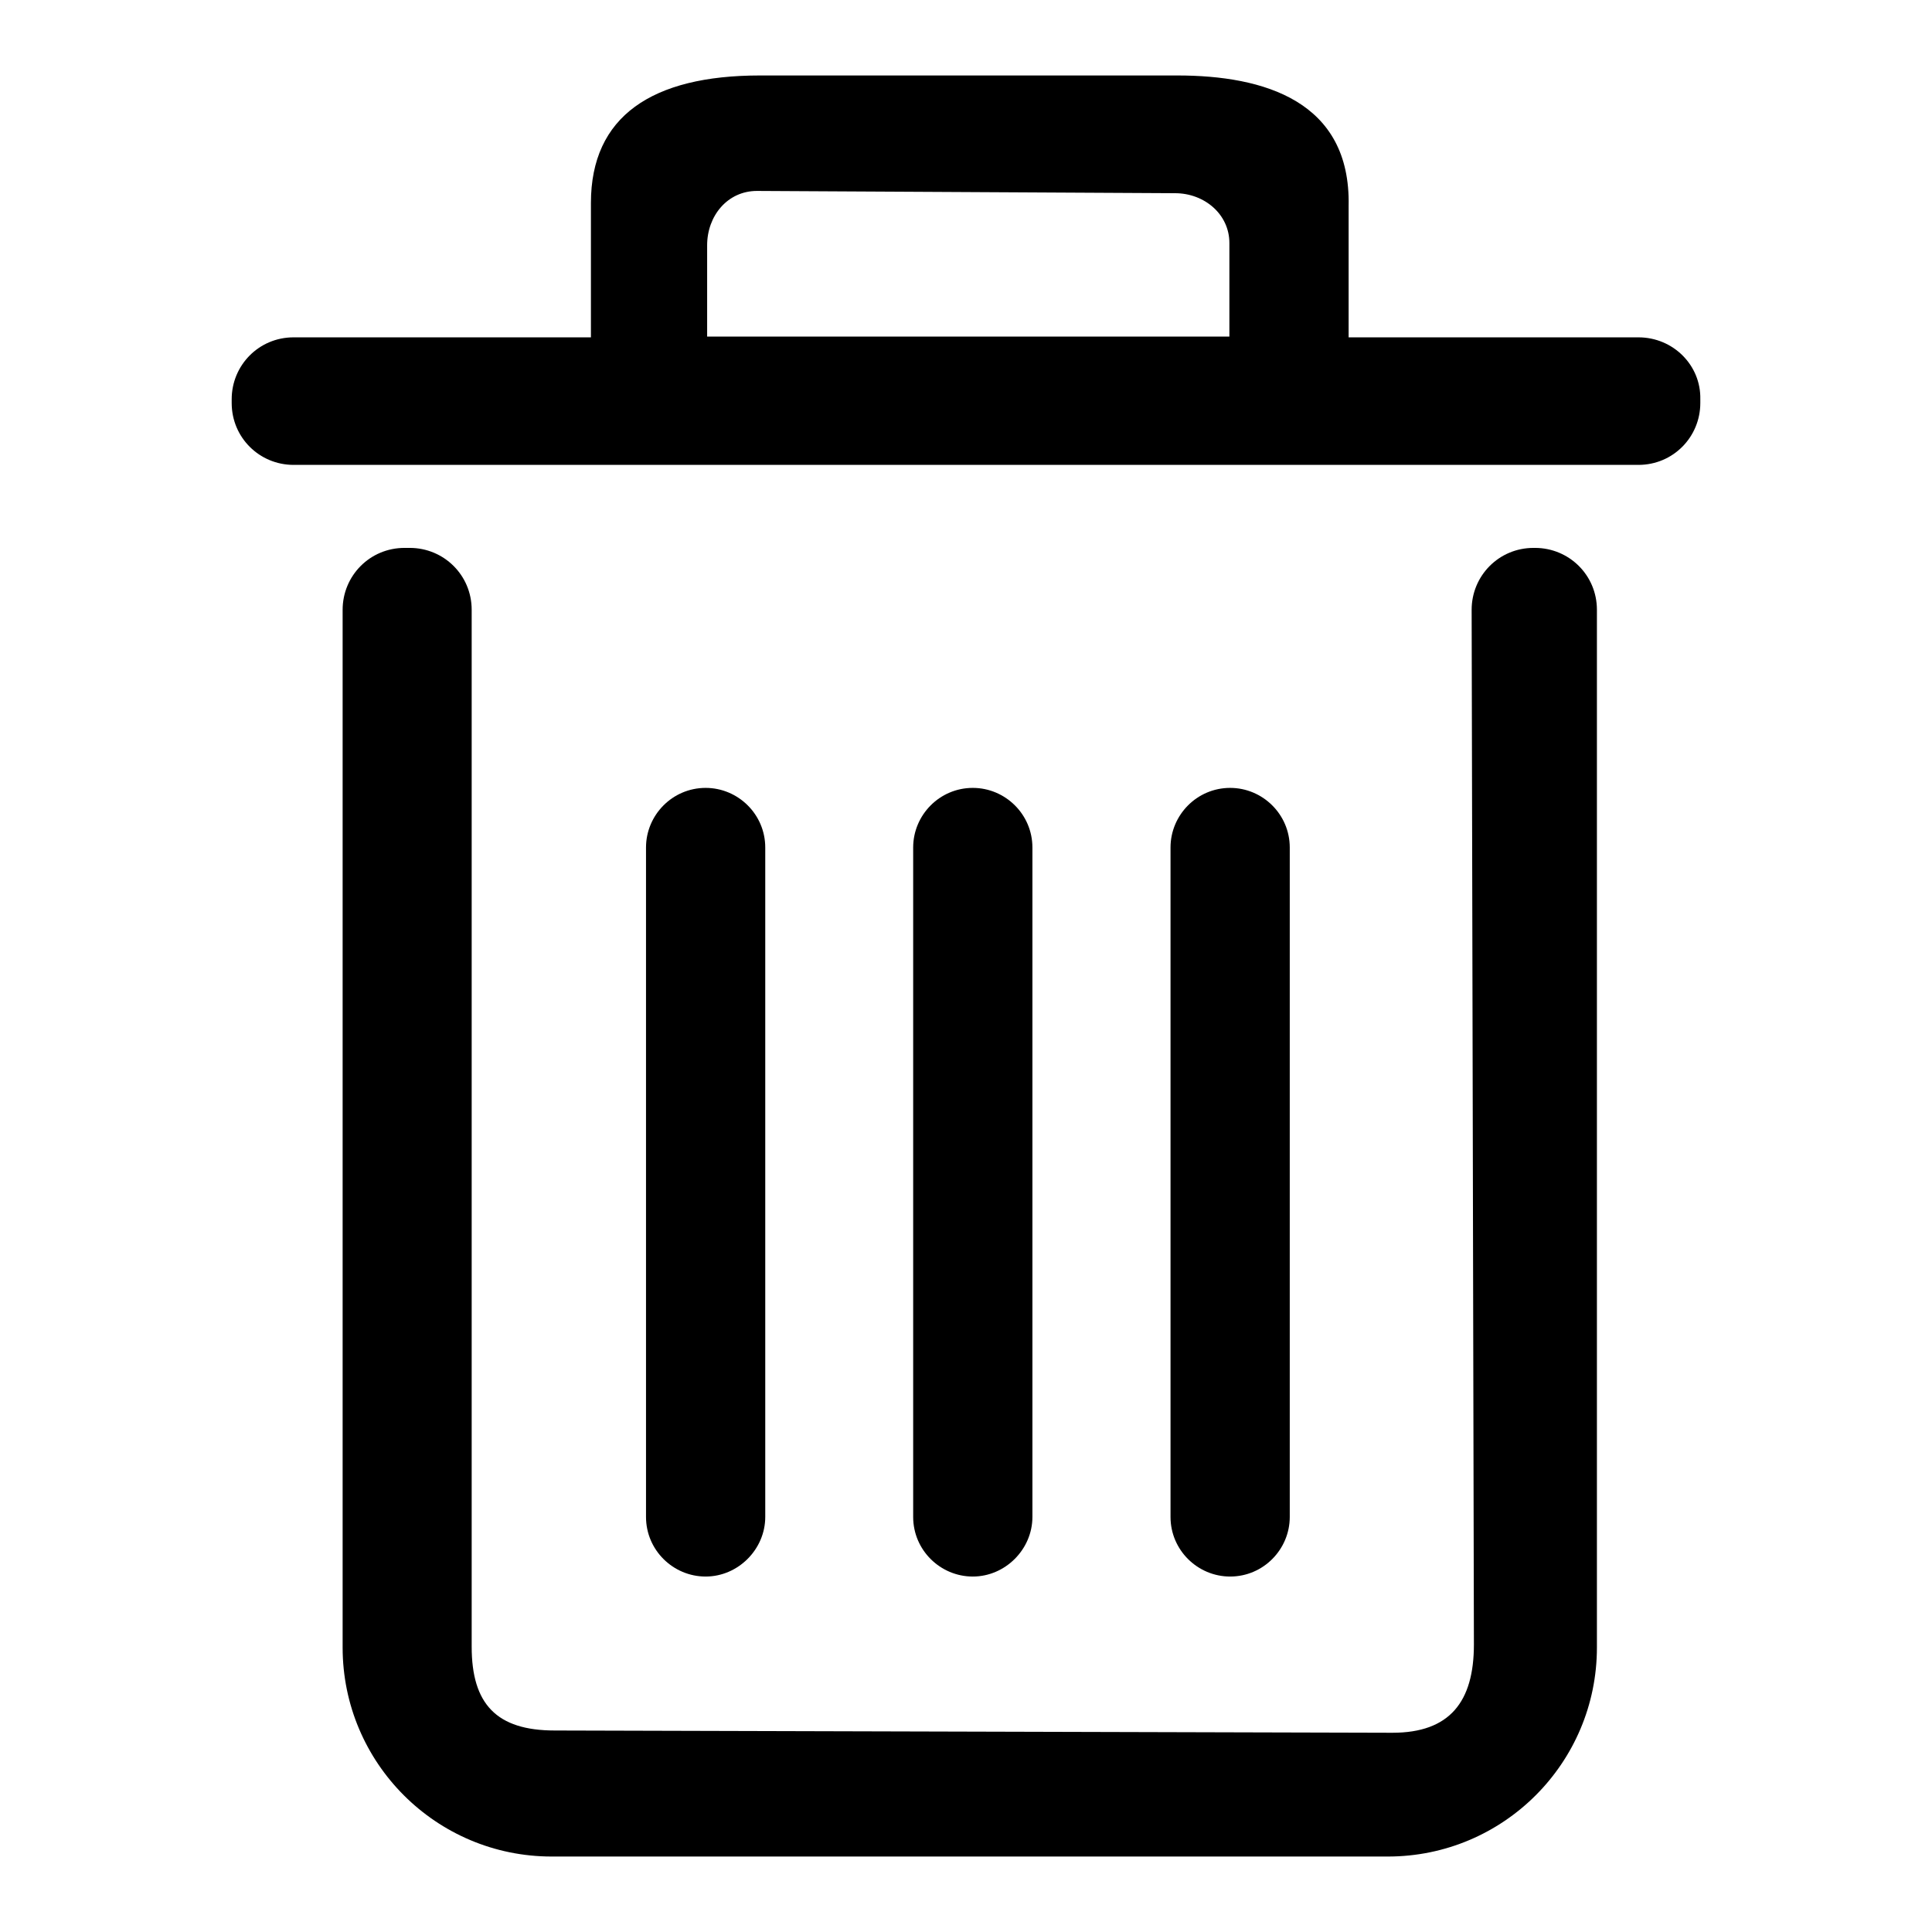
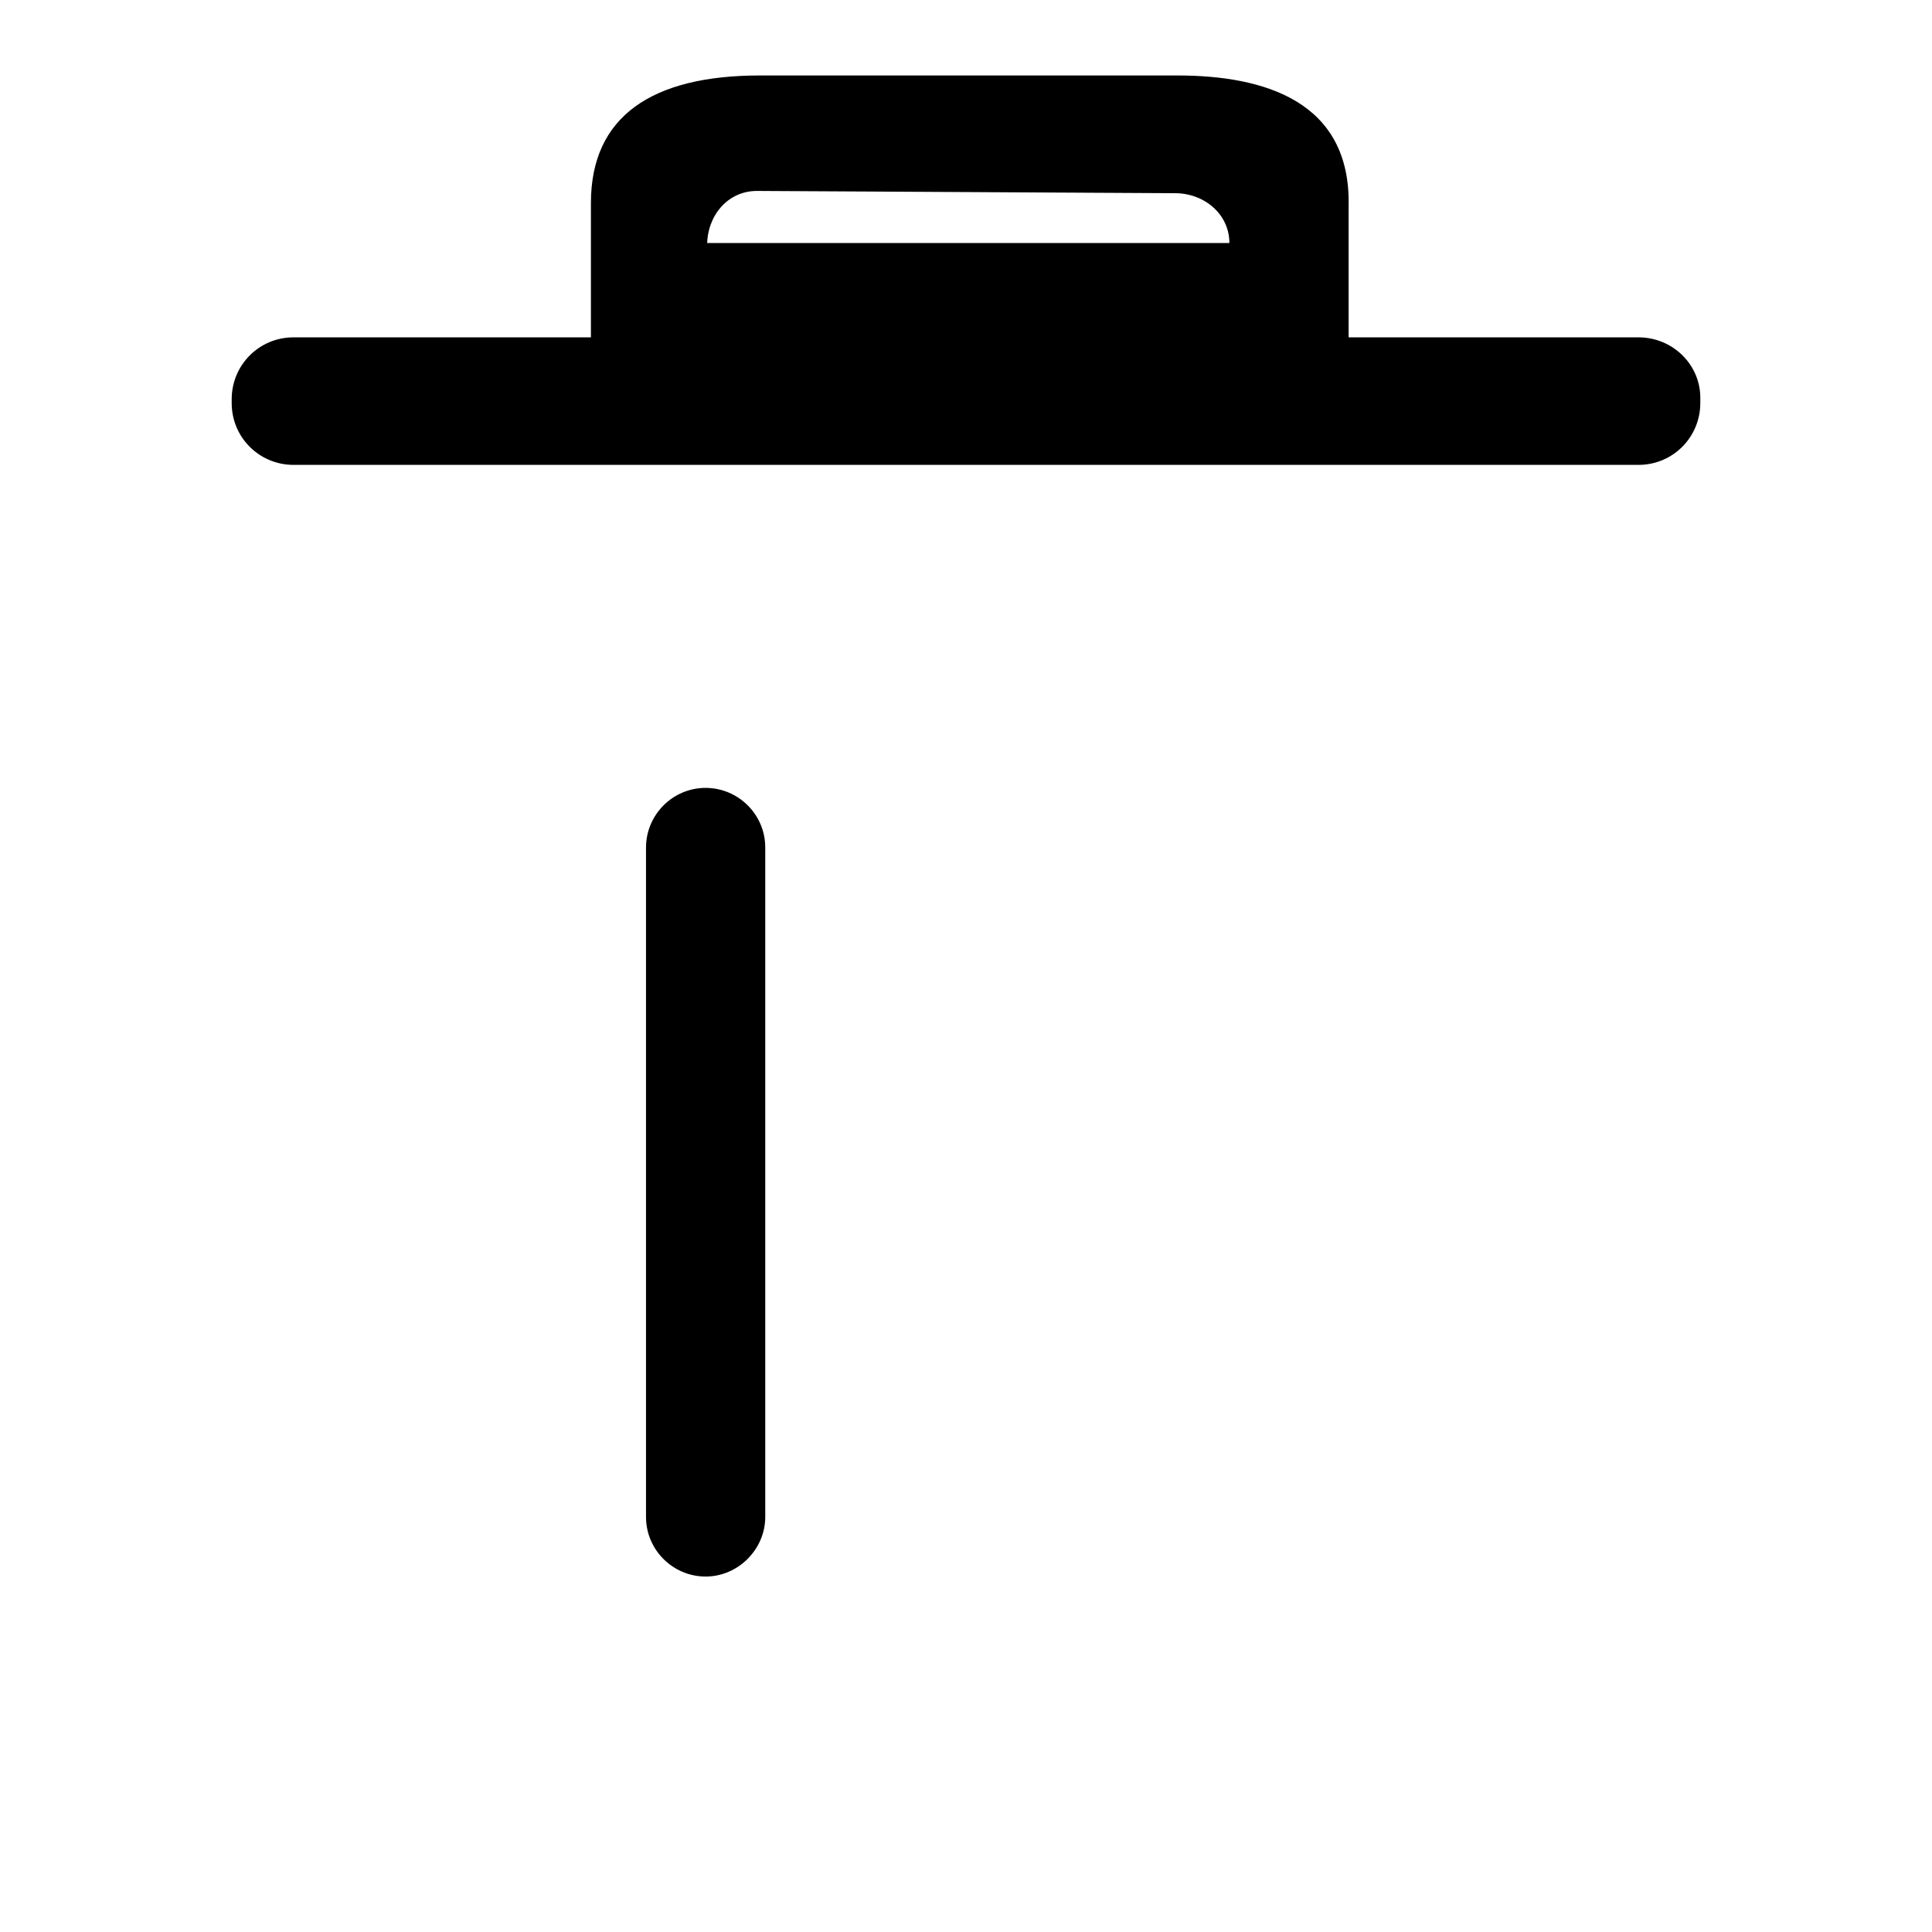
<svg xmlns="http://www.w3.org/2000/svg" version="1.1" x="0px" y="0px" viewBox="0 0 256 256" enable-background="new 0 0 256 256" xml:space="preserve">
  <g>
    <g>
-       <path fill="#000000" d="M203.2,72.6c-4.6,0-8.2,3.7-8.2,8.2l0.3,137.1c0,7.6-3.2,11.7-10.8,11.7l-111-0.3c-7.7,0-11-3.5-11-11.1V80.8c0-4.6-3.7-8.2-8.2-8.2h-0.7c-4.6,0-8.2,3.7-8.2,8.2v137.5c0,15.3,12.4,27.7,27.7,27.7h110.8c15.3,0,27.7-12.4,27.7-27.7V80.8c0-4.6-3.7-8.2-8.2-8.2L203.2,72.6L203.2,72.6z" />
-       <path fill="#000000" d="M217.1,44.7h-38.4V27.3C179,13.4,167.5,10,156,10h-55.3c-14.3,0-22.4,5.4-22.4,16.9l0,17.8H38.9c-4.6,0-8.2,3.7-8.2,8.2v0.5c0,4.6,3.7,8.2,8.2,8.2h178.2c4.6,0,8.2-3.7,8.2-8.2v-0.5C225.4,48.4,221.7,44.7,217.1,44.7z M93.7,44.7V32.5c0-3.9,2.7-7.2,6.6-7.2l55.4,0.3c3.9,0,7.2,2.8,7.2,6.6l0,12.4H93.7L93.7,44.7z" />
+       <path fill="#000000" d="M217.1,44.7h-38.4V27.3C179,13.4,167.5,10,156,10h-55.3c-14.3,0-22.4,5.4-22.4,16.9l0,17.8H38.9c-4.6,0-8.2,3.7-8.2,8.2v0.5c0,4.6,3.7,8.2,8.2,8.2h178.2c4.6,0,8.2-3.7,8.2-8.2v-0.5C225.4,48.4,221.7,44.7,217.1,44.7z M93.7,44.7V32.5c0-3.9,2.7-7.2,6.6-7.2l55.4,0.3c3.9,0,7.2,2.8,7.2,6.6H93.7L93.7,44.7z" />
      <path fill="#000000" d="M93.5,208.9L93.5,208.9c-4.3,0-7.9-3.5-7.9-7.9v-88.7c0-4.3,3.5-7.9,7.9-7.9l0,0c4.3,0,7.9,3.5,7.9,7.9V201C101.4,205.3,97.8,208.9,93.5,208.9z" />
-       <path fill="#000000" d="M128.9,208.9L128.9,208.9c-4.3,0-7.9-3.5-7.9-7.9v-88.7c0-4.3,3.5-7.9,7.9-7.9l0,0c4.3,0,7.9,3.5,7.9,7.9V201C136.8,205.3,133.2,208.9,128.9,208.9z" />
-       <path fill="#000000" d="M163,208.9L163,208.9c-4.3,0-7.9-3.5-7.9-7.9v-88.7c0-4.3,3.5-7.9,7.9-7.9l0,0c4.3,0,7.9,3.5,7.9,7.9V201C170.9,205.3,167.4,208.9,163,208.9z" />
    </g>
  </g>
</svg>